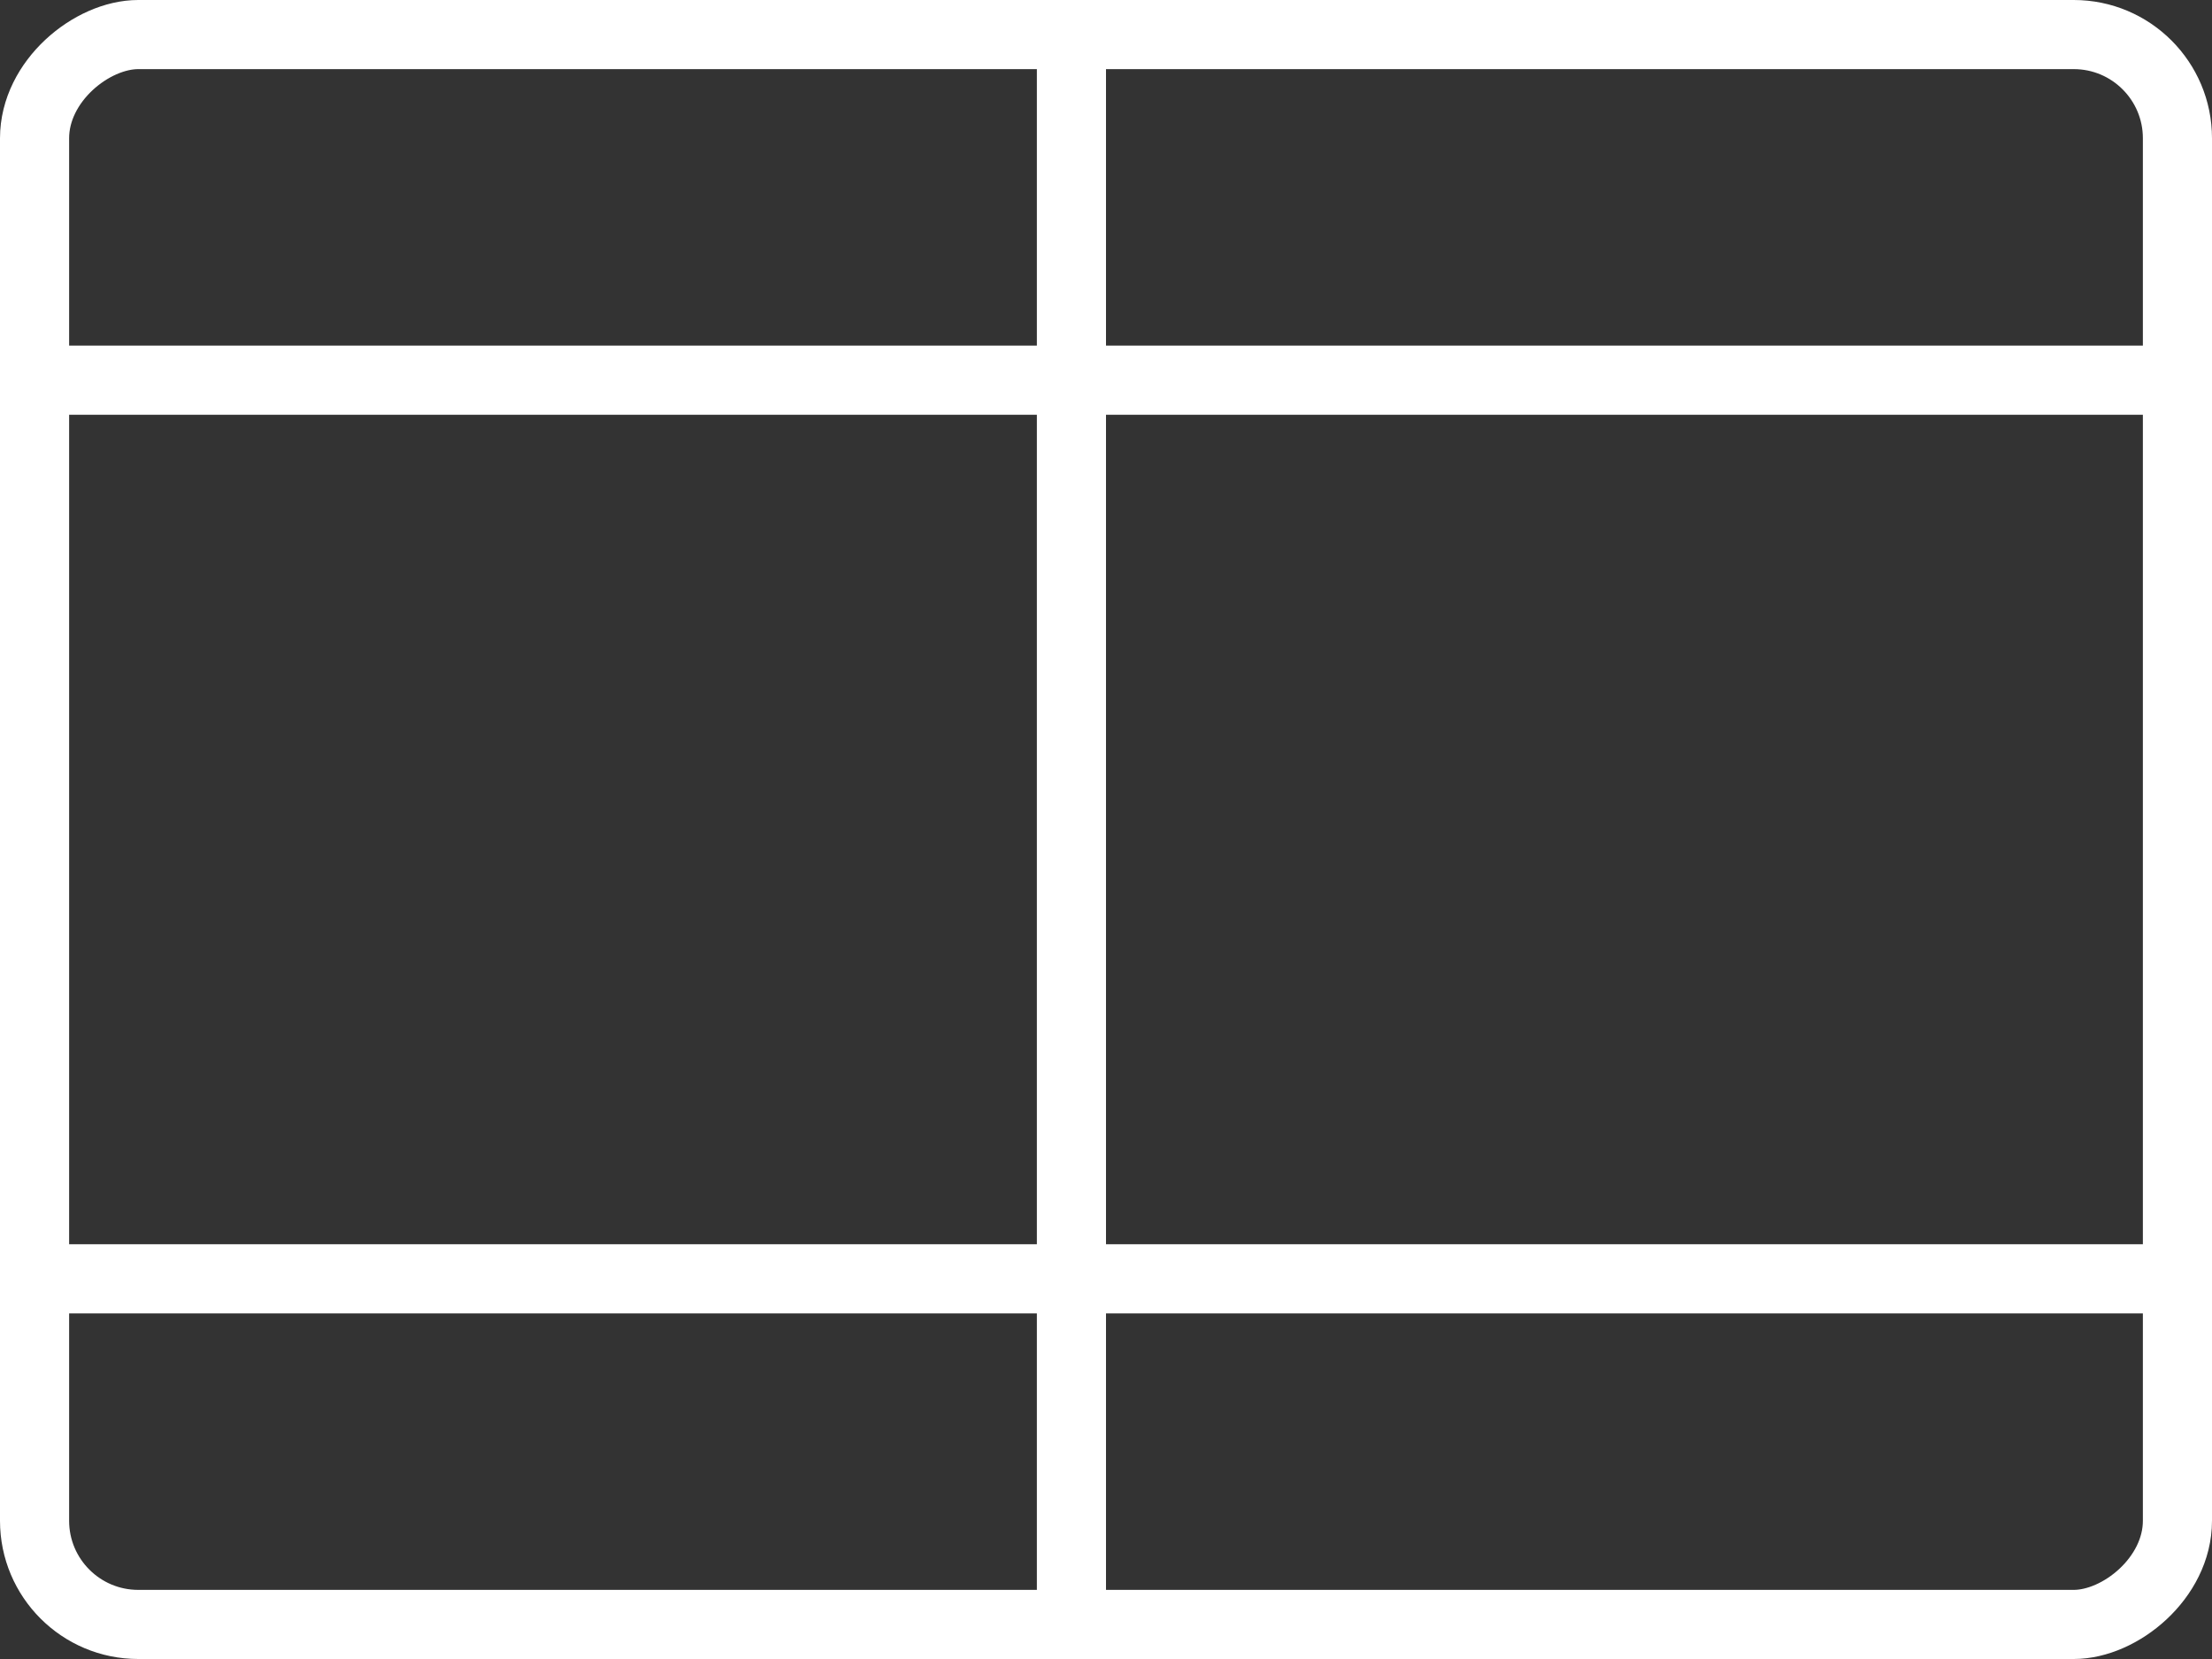
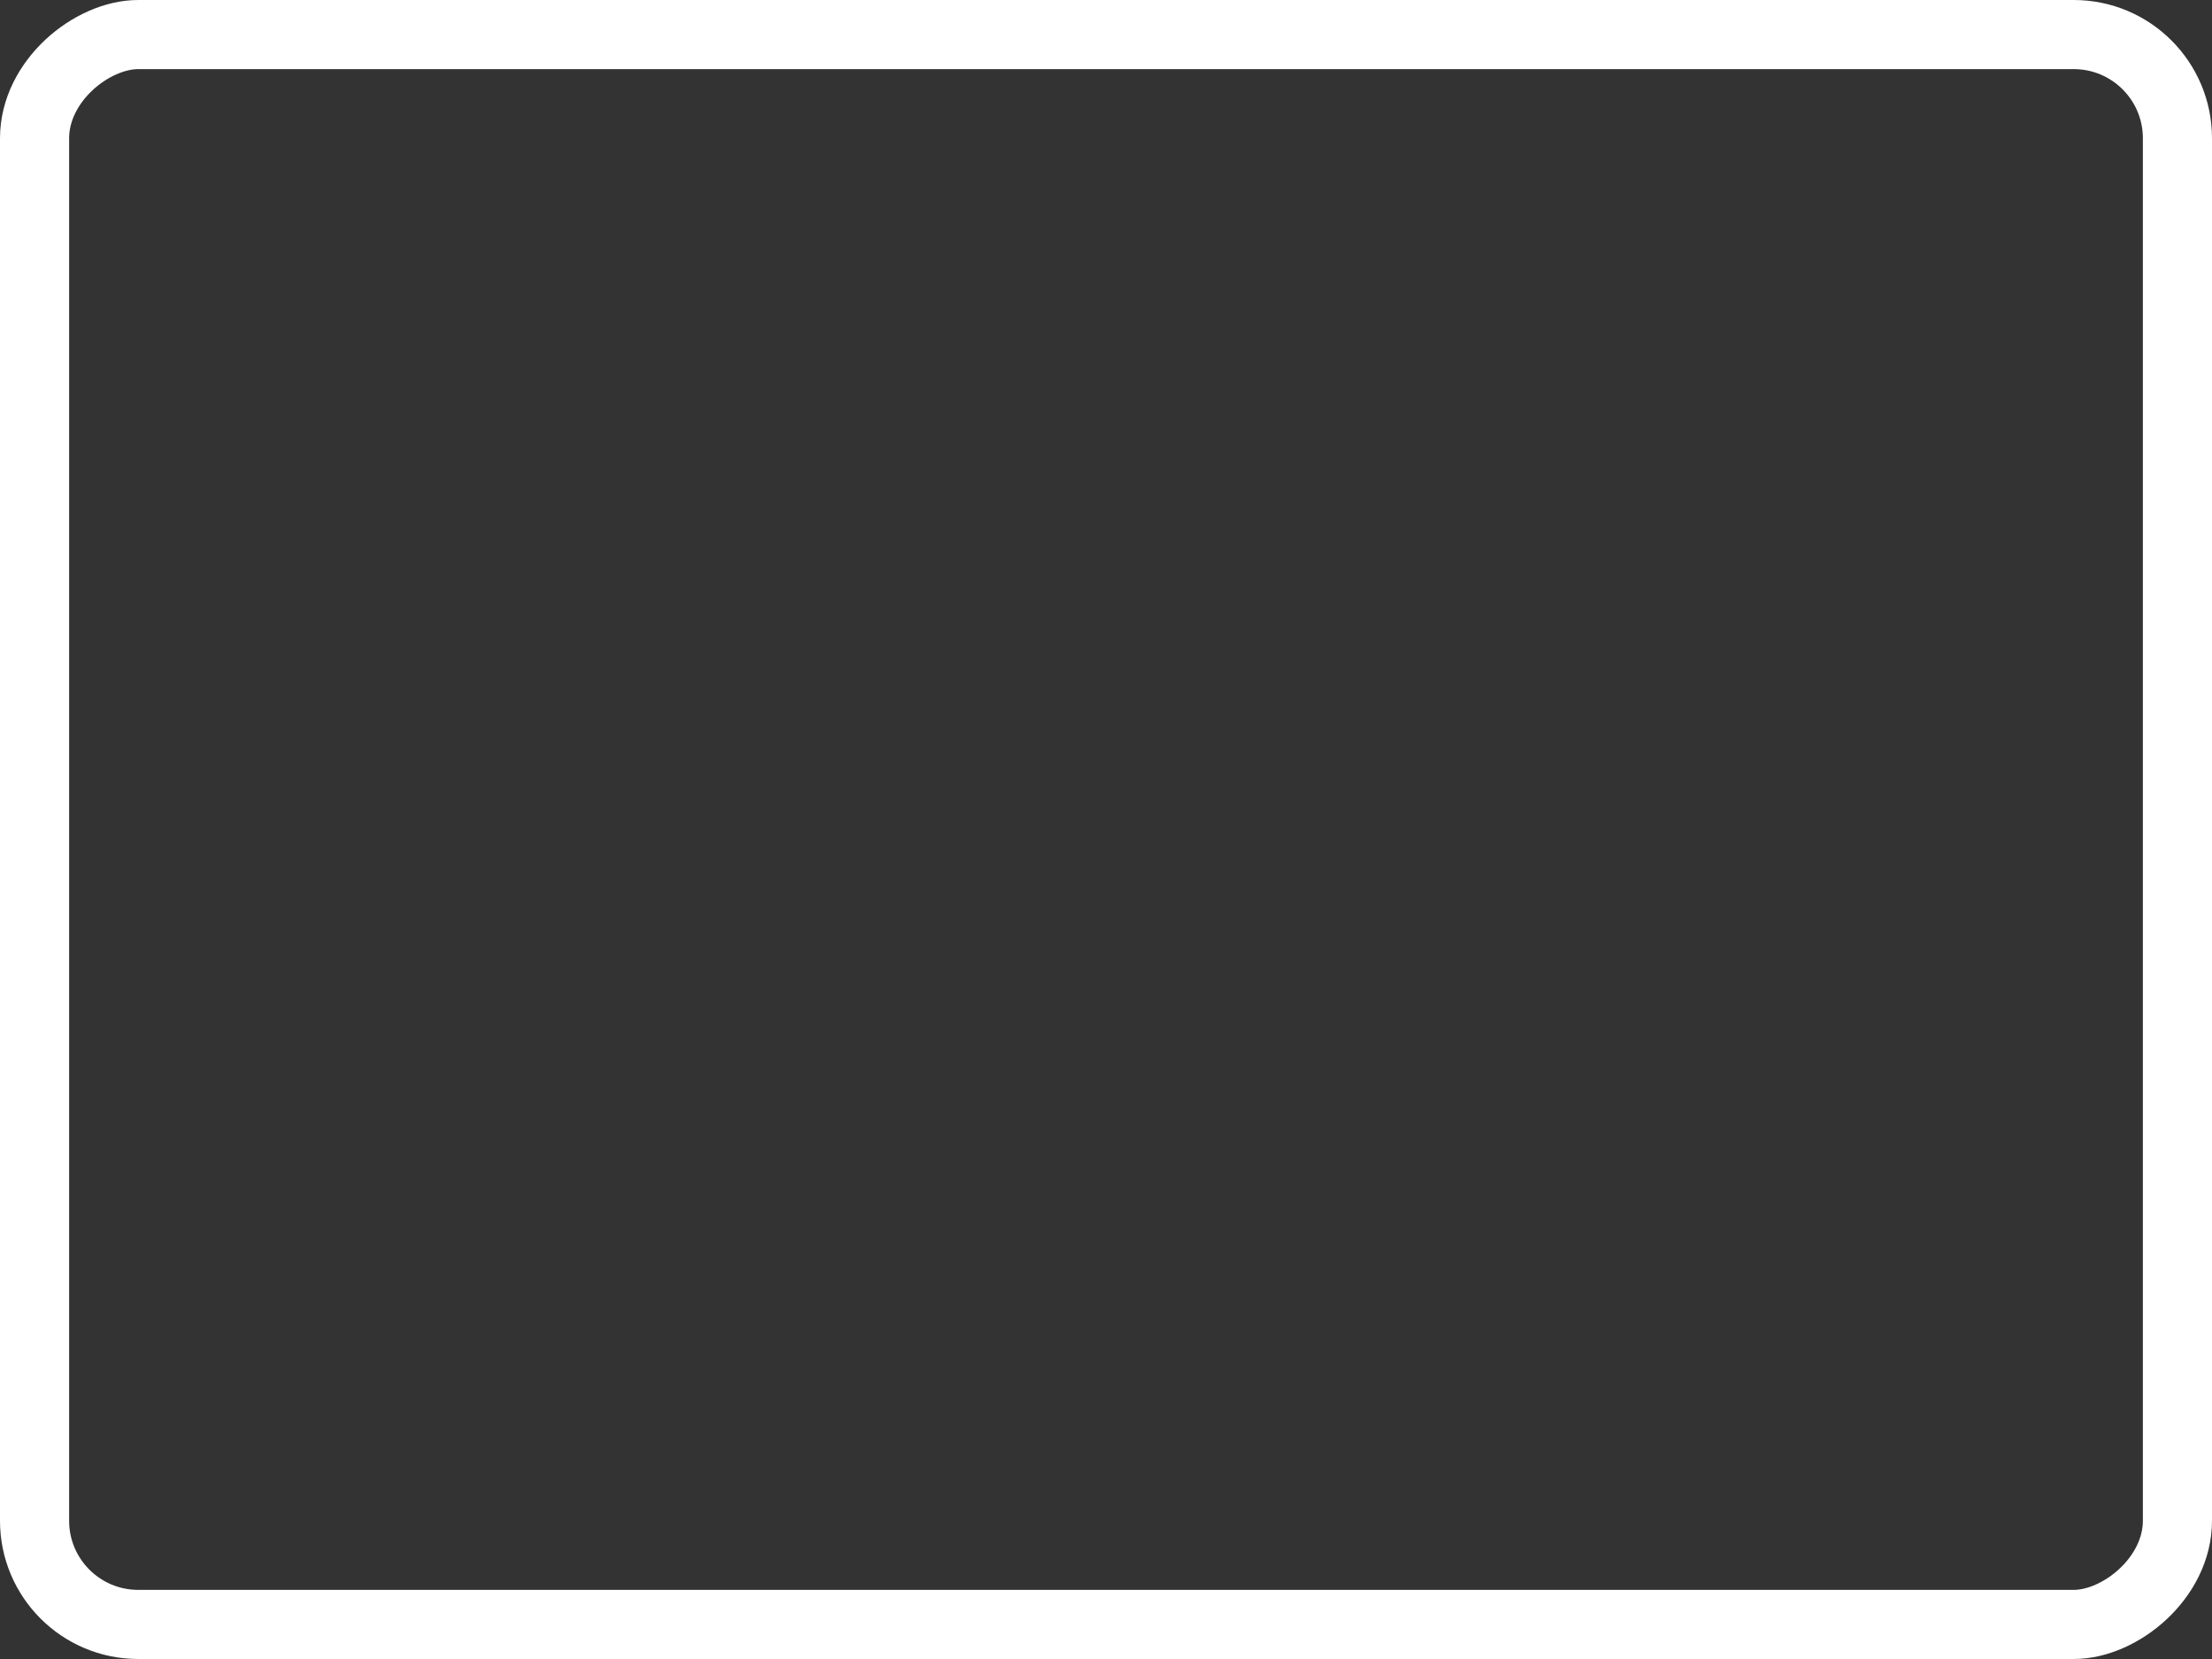
<svg xmlns="http://www.w3.org/2000/svg" width="32" height="24" viewBox="0 0 32 24" fill="none">
  <rect x="0" y="0" width="32" height="24" fill="#333333" stroke="none" />
-   <rect y="5" width="32" height="1" fill="white" />
-   <rect x="15" y="24" width="24" height="1" transform="rotate(-90 15 24)" fill="white" />
-   <rect y="18" width="32" height="1" fill="white" />
  <rect x="0.5" y="23.5" width="23" height="31" rx="1.5" transform="rotate(-90 0.5 23.5)" stroke="white" />
</svg>